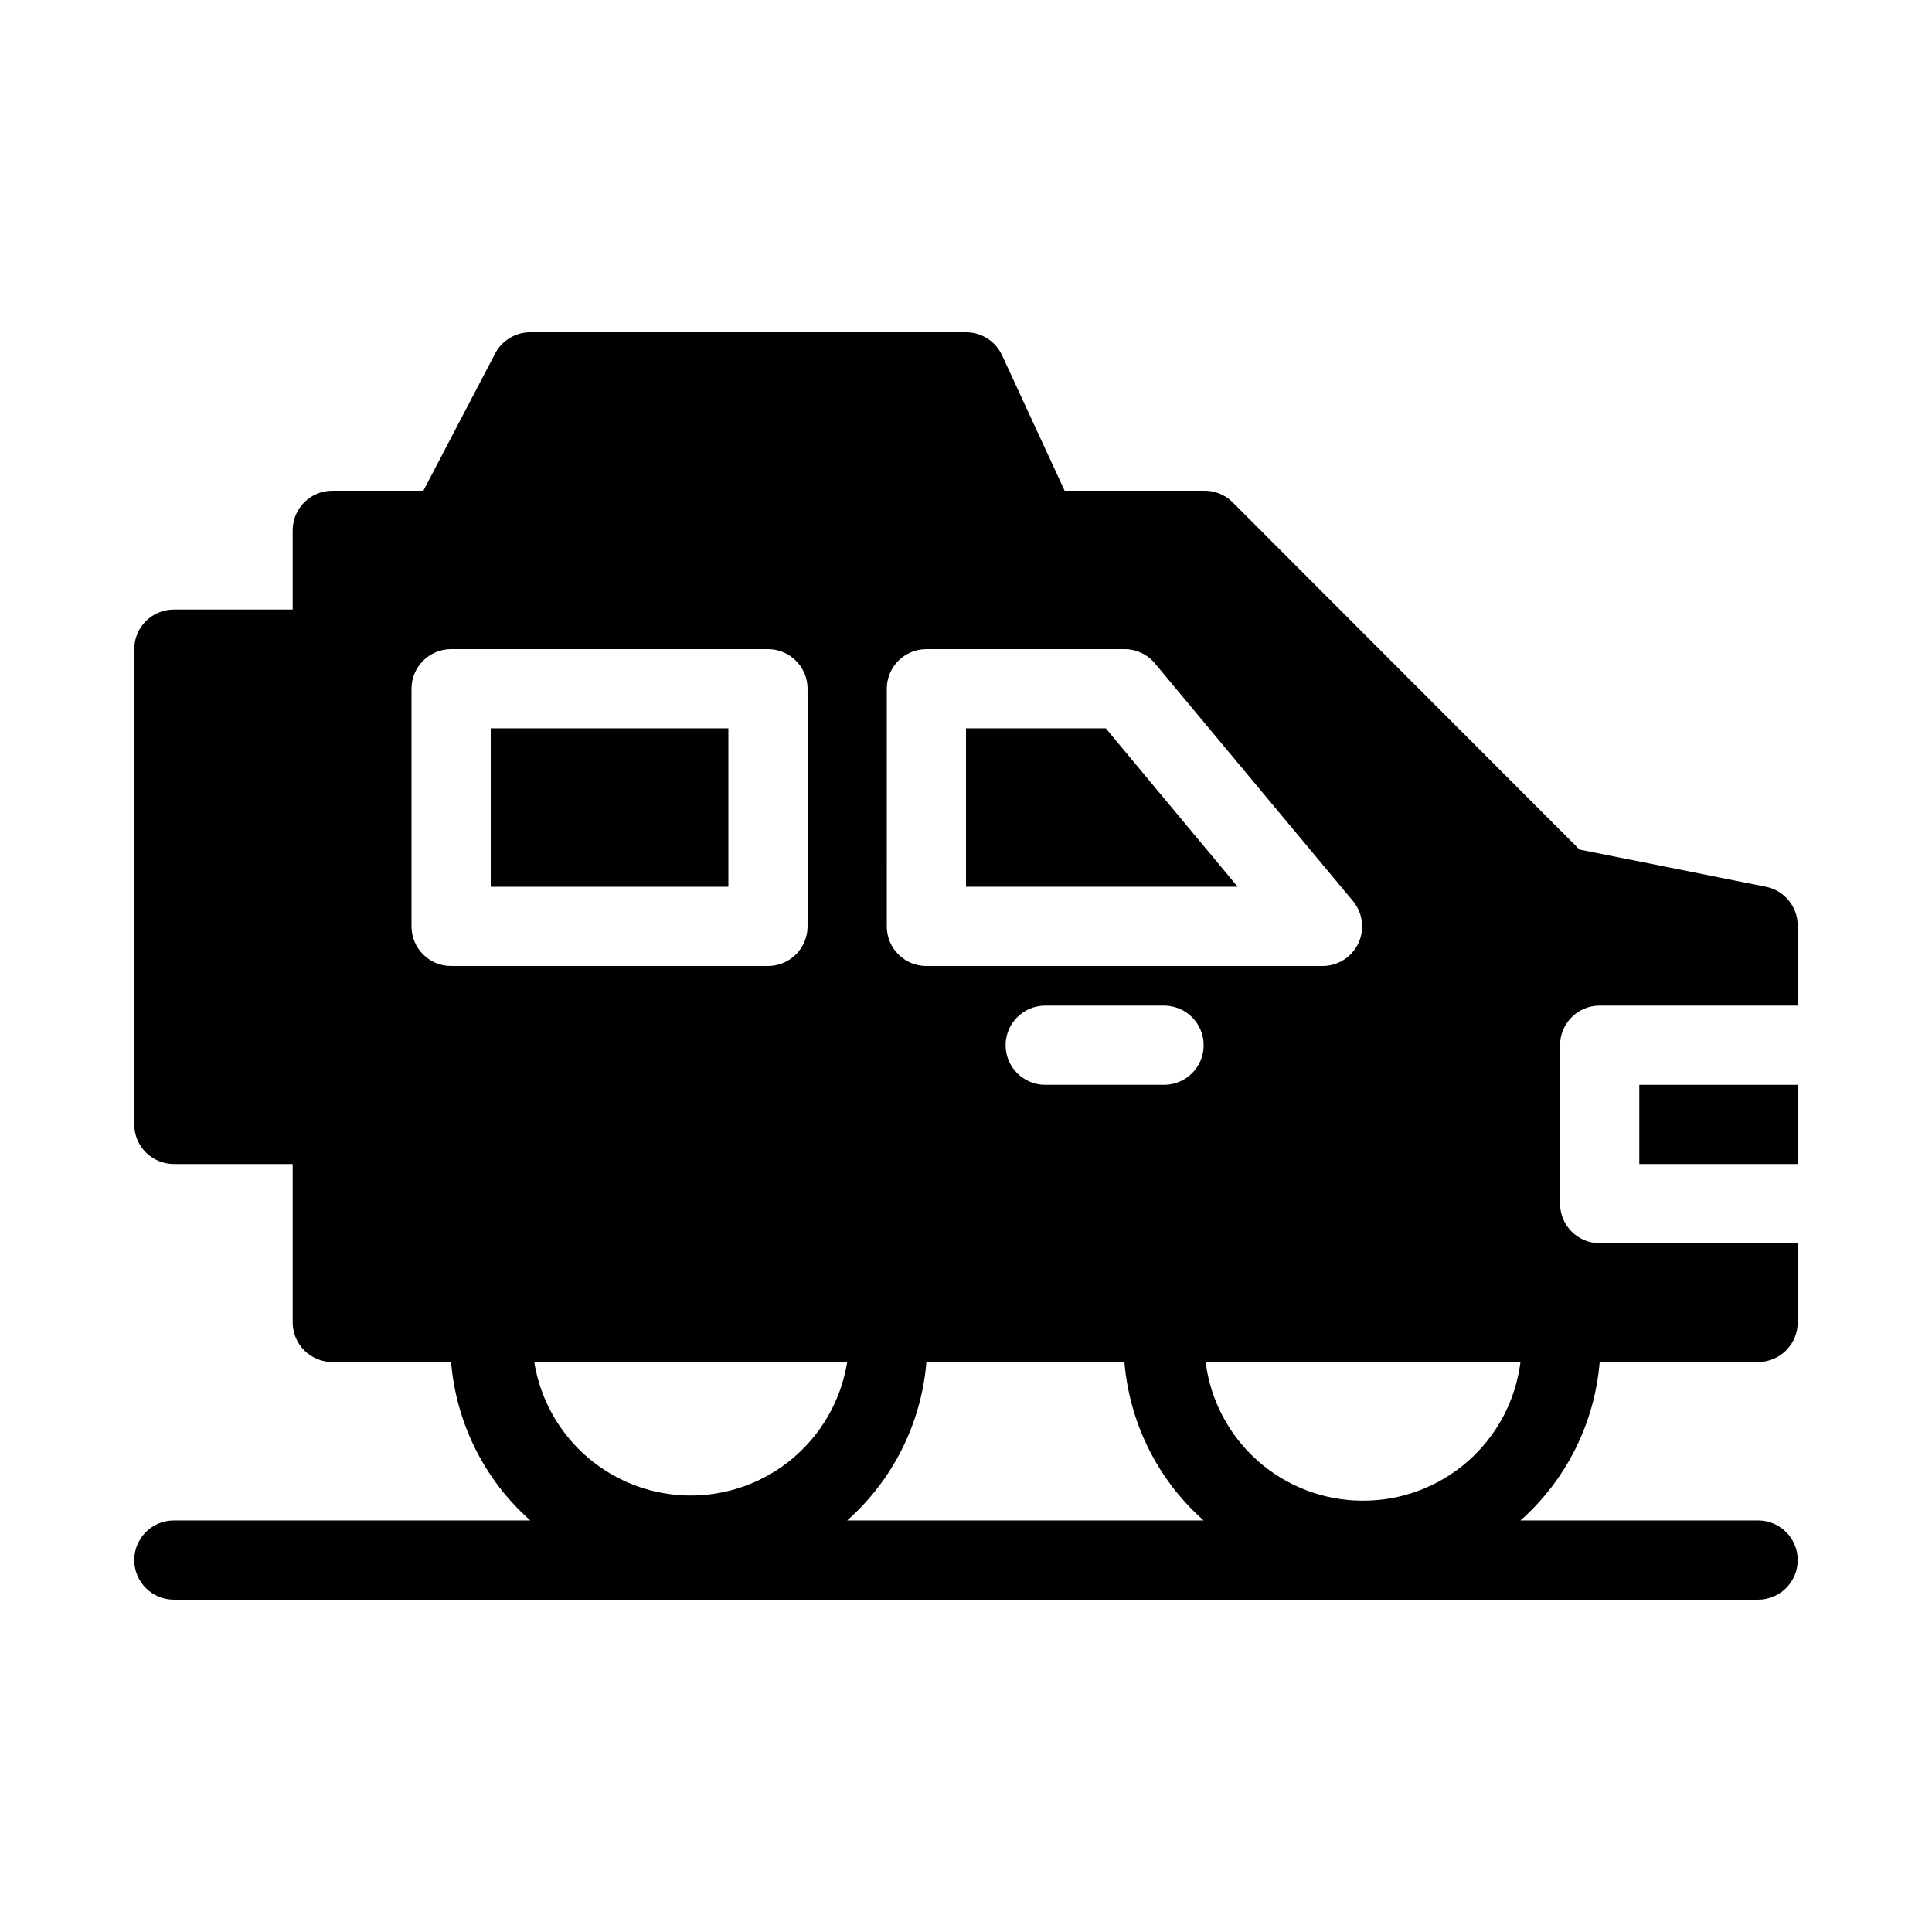
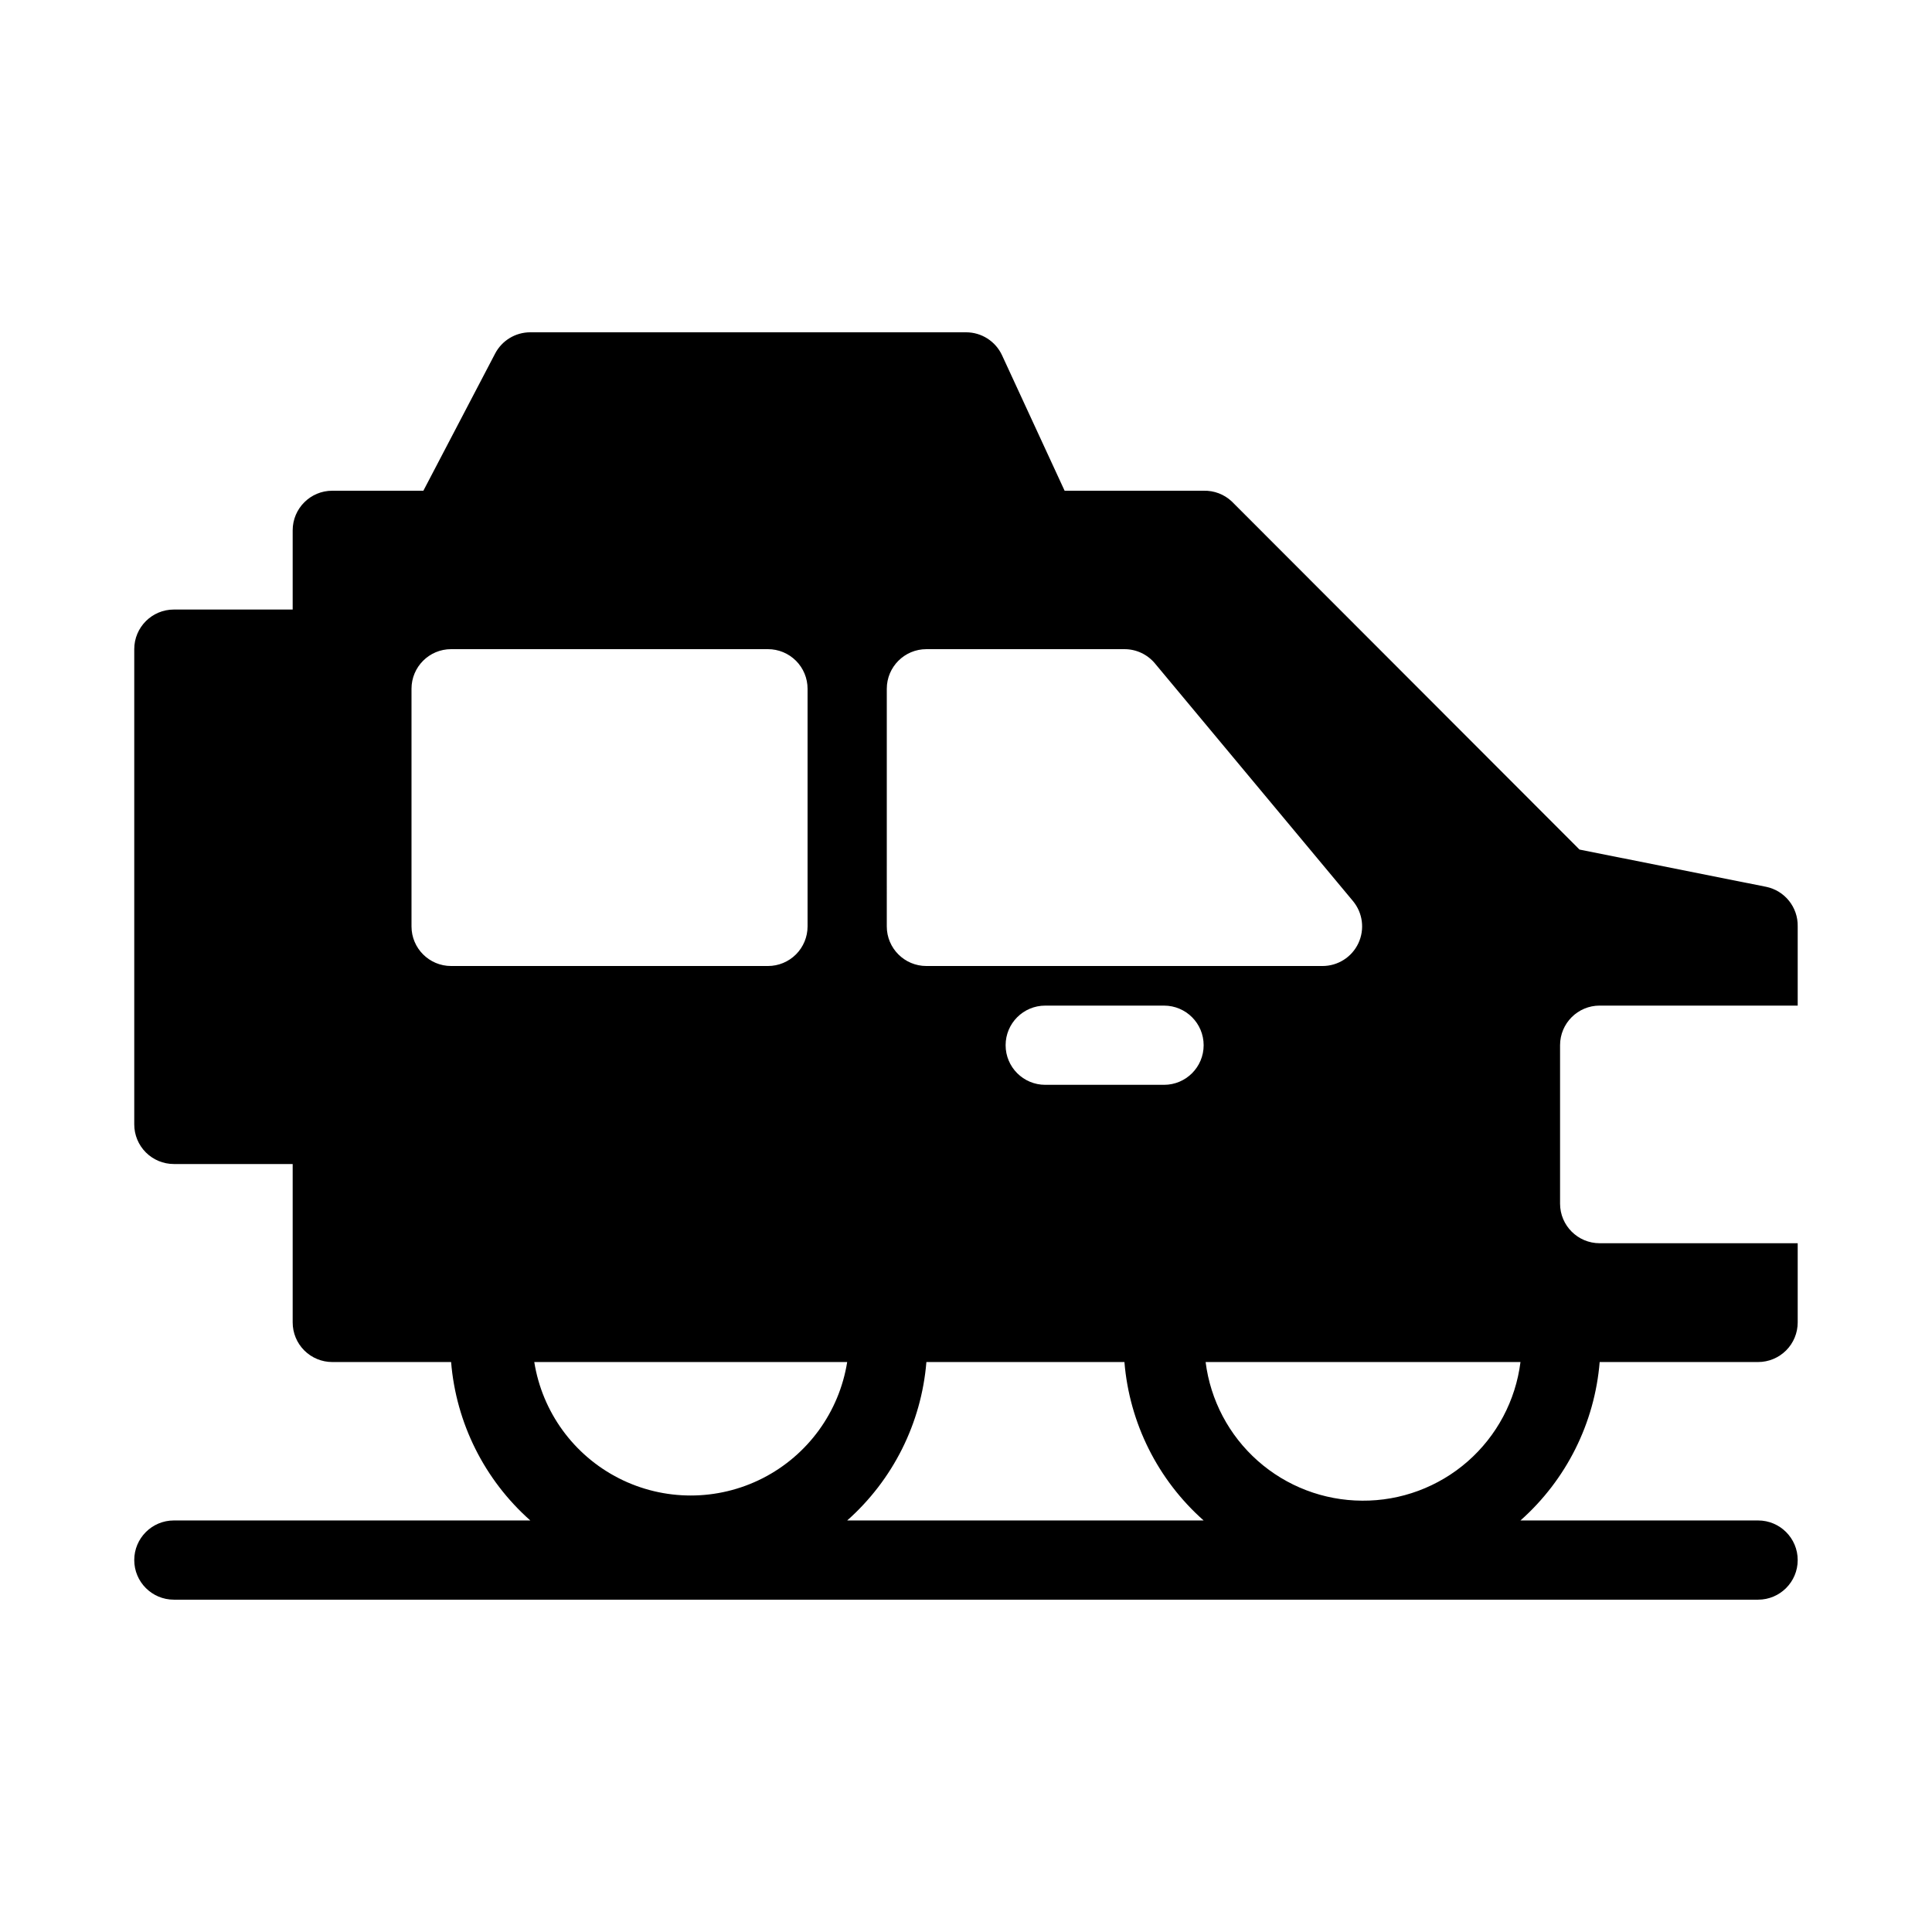
<svg xmlns="http://www.w3.org/2000/svg" fill="#000000" width="800px" height="800px" version="1.1" viewBox="144 144 512 512">
  <g>
-     <path d="m274.05 337.02h62.977v41.984h-62.977z" />
-     <path d="m578.43 431.49h41.984v20.992h-41.984z" />
    <path d="m612.02 379.01-49.438-9.867-92.156-92.262c-2.012-1.887-4.691-2.906-7.449-2.832h-36.844l-16.582-35.898c-1.723-3.719-5.453-6.098-9.551-6.086h-115.46c-3.93-0.008-7.535 2.18-9.344 5.668l-18.996 36.316h-24.141c-5.797 0-10.496 4.699-10.496 10.496v20.992h-31.488c-5.797 0-10.496 4.699-10.496 10.496v125.95c0 2.781 1.105 5.453 3.074 7.422 1.969 1.965 4.637 3.074 7.422 3.074h31.488v41.984-0.004c0 2.785 1.105 5.457 3.074 7.422 1.969 1.969 4.637 3.074 7.422 3.074h31.488c1.324 16.18 8.844 31.219 20.992 41.984h-94.465c-5.797 0-10.496 4.699-10.496 10.496s4.699 10.496 10.496 10.496h419.84c5.797 0 10.496-4.699 10.496-10.496s-4.699-10.496-10.496-10.496h-62.977c12.148-10.766 19.668-25.805 20.992-41.984h41.984c2.785 0 5.453-1.105 7.422-3.074 1.969-1.965 3.074-4.637 3.074-7.422v-20.988h-52.48c-5.797 0-10.496-4.699-10.496-10.496v-41.984c0-5.797 4.699-10.496 10.496-10.496h52.48v-20.992c0.102-5.07-3.43-9.484-8.395-10.496zm-233.01-52.48c0-5.797 4.699-10.496 10.496-10.496h52.48c3.121-0.008 6.082 1.379 8.082 3.777l52.48 62.977h-0.004c2.609 3.133 3.168 7.488 1.438 11.18-1.73 3.688-5.441 6.039-9.52 6.035h-104.96c-5.797 0-10.496-4.699-10.496-10.496zm73.473 104.96h-31.488c-5.797 0-10.496-4.699-10.496-10.496 0-5.797 4.699-10.496 10.496-10.496h31.488c5.797 0 10.496 4.699 10.496 10.496 0 5.797-4.699 10.496-10.496 10.496zm-199.43-41.984v-62.977c0-5.797 4.699-10.496 10.496-10.496h83.969c2.781 0 5.453 1.105 7.422 3.074s3.074 4.637 3.074 7.422v62.977c0 2.781-1.105 5.453-3.074 7.422s-4.641 3.074-7.422 3.074h-83.969c-5.797 0-10.496-4.699-10.496-10.496zm115.46 115.45c-2.117 13.262-10.449 24.707-22.414 30.801-11.969 6.09-26.125 6.09-38.094 0-11.965-6.094-20.297-17.539-22.414-30.801zm0 41.984c12.145-10.766 19.664-25.805 20.992-41.984h52.48c1.324 16.18 8.844 31.219 20.992 41.984zm136.45-5.246h-0.004c-10.191-0.047-20.016-3.801-27.645-10.562-7.629-6.758-12.539-16.062-13.812-26.176h83.441c-1.285 10.203-6.269 19.578-14.008 26.352-7.738 6.769-17.691 10.469-27.977 10.387z" />
-     <path d="m437.05 337.02h-37.051v41.984h72z" />
  </g>
</svg>